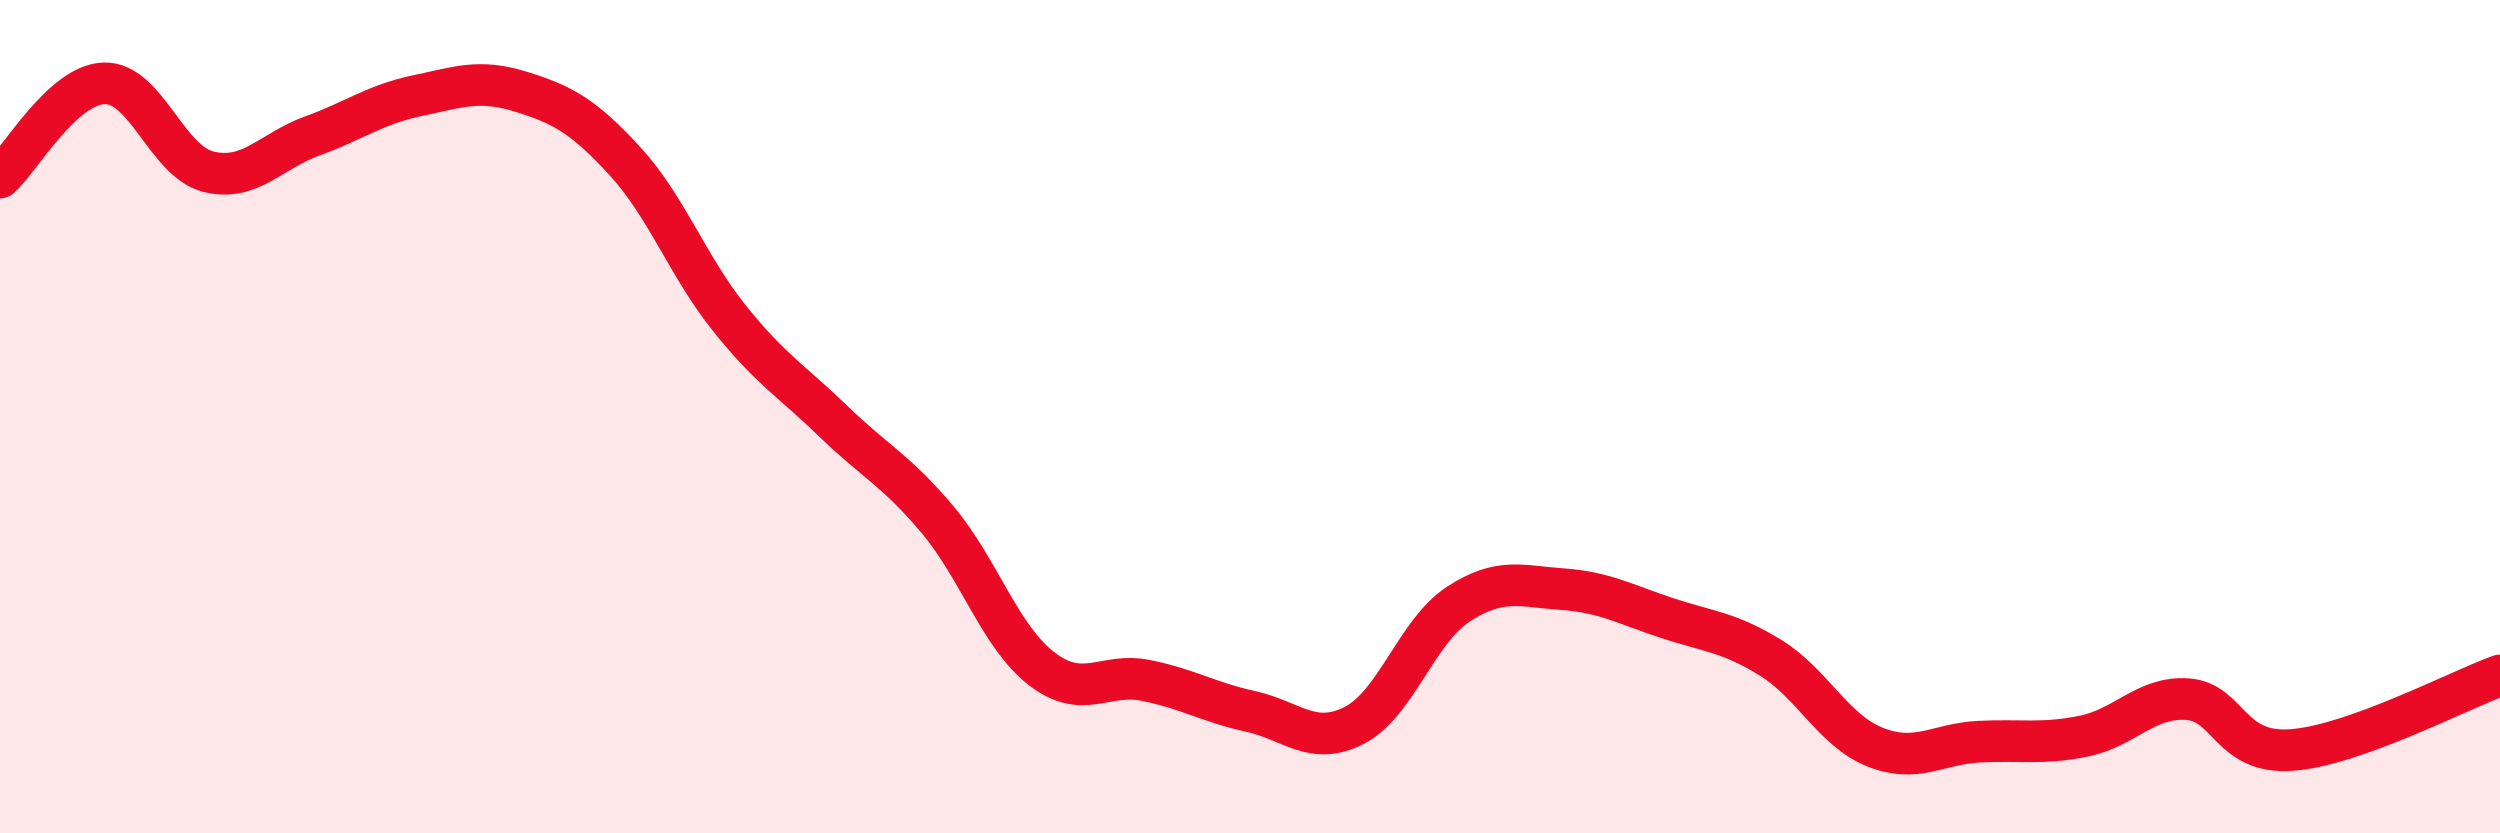
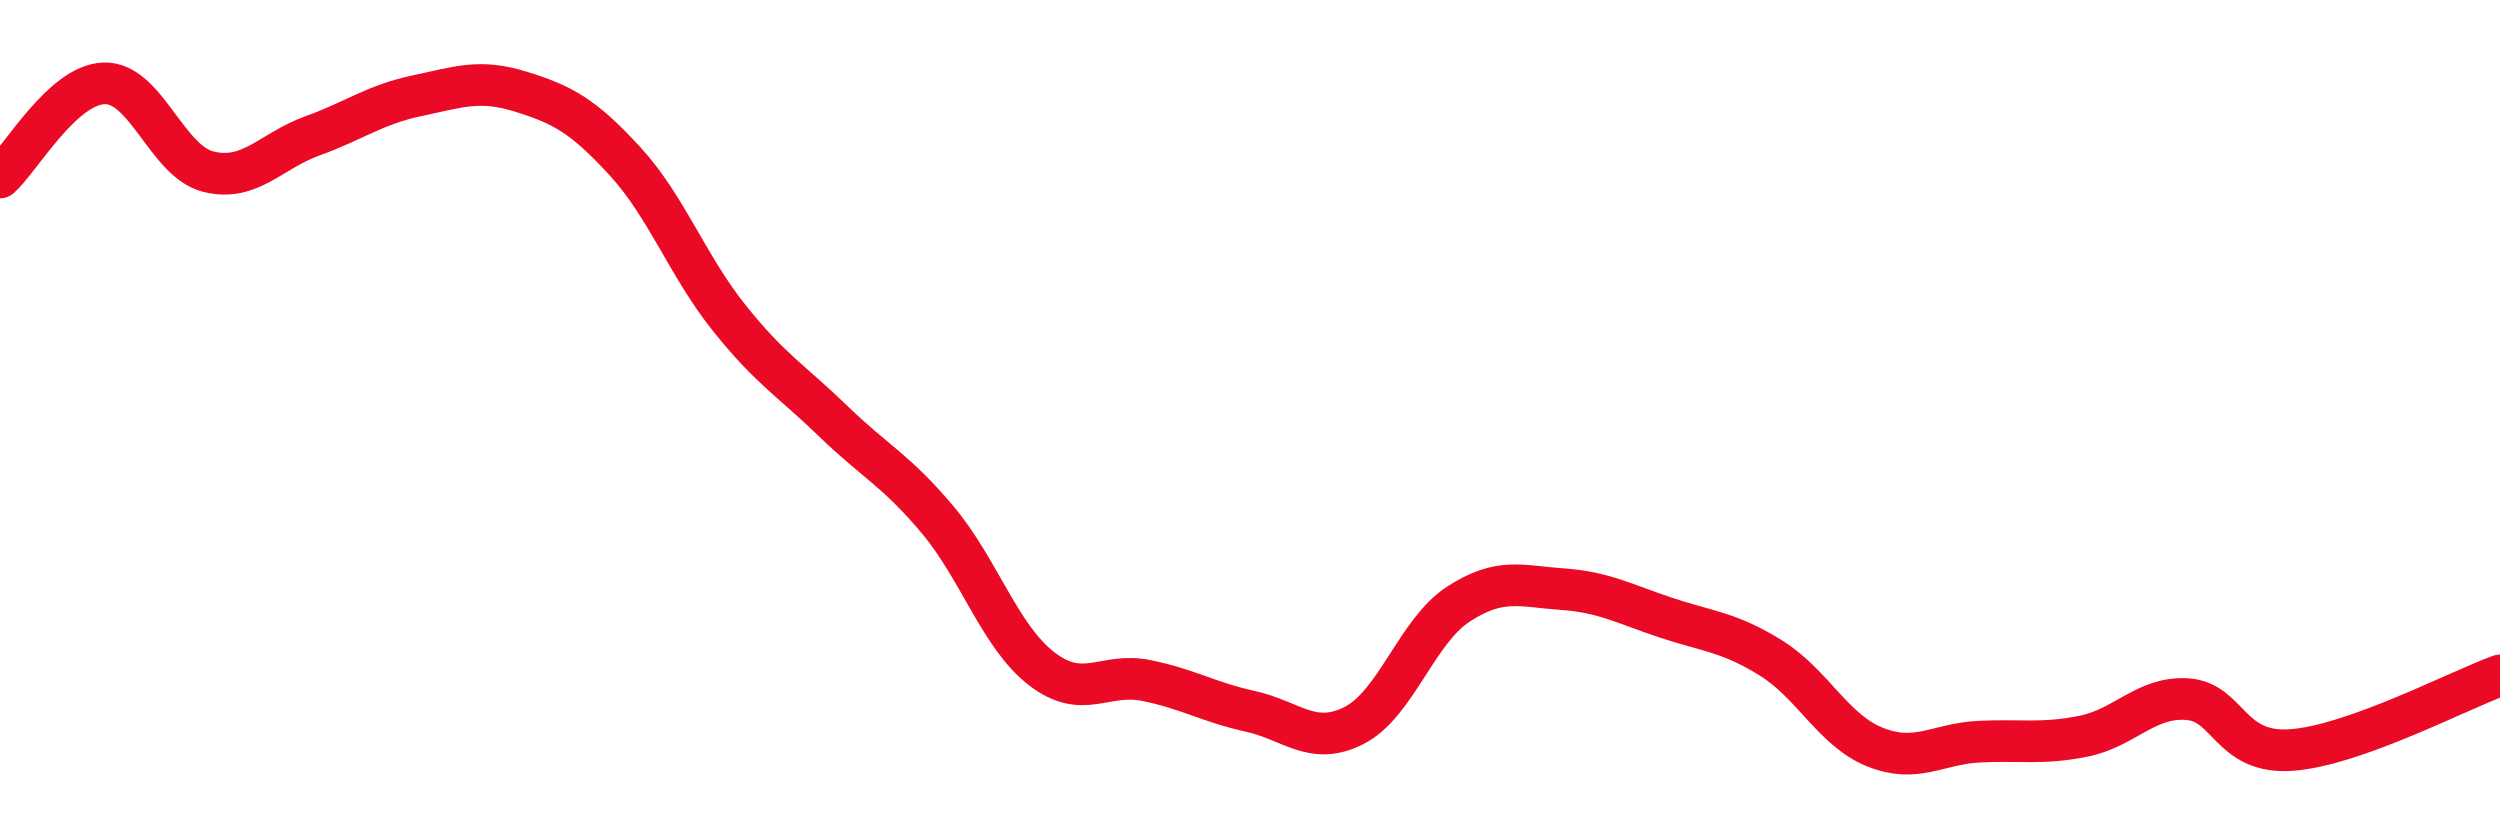
<svg xmlns="http://www.w3.org/2000/svg" width="60" height="20" viewBox="0 0 60 20">
-   <path d="M 0,4.26 C 0.5,3.81 1.5,2.03 2.5,2 C 3.5,1.97 4,3.87 5,4.12 C 6,4.37 6.5,3.62 7.5,3.26 C 8.5,2.9 9,2.51 10,2.3 C 11,2.09 11.5,1.89 12.5,2.2 C 13.5,2.51 14,2.78 15,3.87 C 16,4.96 16.5,6.38 17.5,7.63 C 18.5,8.88 19,9.14 20,10.11 C 21,11.08 21.5,11.28 22.5,12.47 C 23.5,13.66 24,15.28 25,16.05 C 26,16.82 26.5,16.13 27.5,16.33 C 28.5,16.53 29,16.85 30,17.07 C 31,17.29 31.5,17.92 32.5,17.41 C 33.5,16.9 34,15.15 35,14.5 C 36,13.85 36.5,14.07 37.5,14.14 C 38.5,14.21 39,14.5 40,14.83 C 41,15.16 41.5,15.17 42.5,15.79 C 43.5,16.41 44,17.53 45,17.93 C 46,18.33 46.5,17.85 47.5,17.8 C 48.5,17.75 49,17.87 50,17.67 C 51,17.47 51.5,16.71 52.5,16.78 C 53.5,16.85 53.5,18.11 55,18 C 56.5,17.89 59,16.57 60,16.21L60 20L0 20Z" fill="#EB0A25" opacity="0.1" stroke-linecap="round" stroke-linejoin="round" />
  <path d="M 0,4.26 C 0.5,3.81 1.5,2.03 2.5,2 C 3.5,1.97 4,3.87 5,4.12 C 6,4.37 6.5,3.62 7.5,3.26 C 8.5,2.9 9,2.51 10,2.3 C 11,2.09 11.5,1.89 12.5,2.2 C 13.5,2.51 14,2.78 15,3.87 C 16,4.96 16.5,6.38 17.5,7.63 C 18.5,8.88 19,9.14 20,10.11 C 21,11.08 21.5,11.28 22.5,12.47 C 23.5,13.66 24,15.28 25,16.05 C 26,16.82 26.5,16.13 27.5,16.33 C 28.5,16.53 29,16.85 30,17.07 C 31,17.29 31.5,17.92 32.5,17.41 C 33.5,16.9 34,15.15 35,14.5 C 36,13.85 36.5,14.07 37.5,14.14 C 38.5,14.21 39,14.5 40,14.83 C 41,15.16 41.5,15.17 42.5,15.79 C 43.5,16.41 44,17.53 45,17.93 C 46,18.33 46.5,17.85 47.5,17.8 C 48.5,17.75 49,17.87 50,17.67 C 51,17.47 51.5,16.71 52.5,16.78 C 53.5,16.85 53.5,18.11 55,18 C 56.5,17.89 59,16.57 60,16.21" stroke="#EB0A25" stroke-width="1" fill="none" stroke-linecap="round" stroke-linejoin="round" />
</svg>